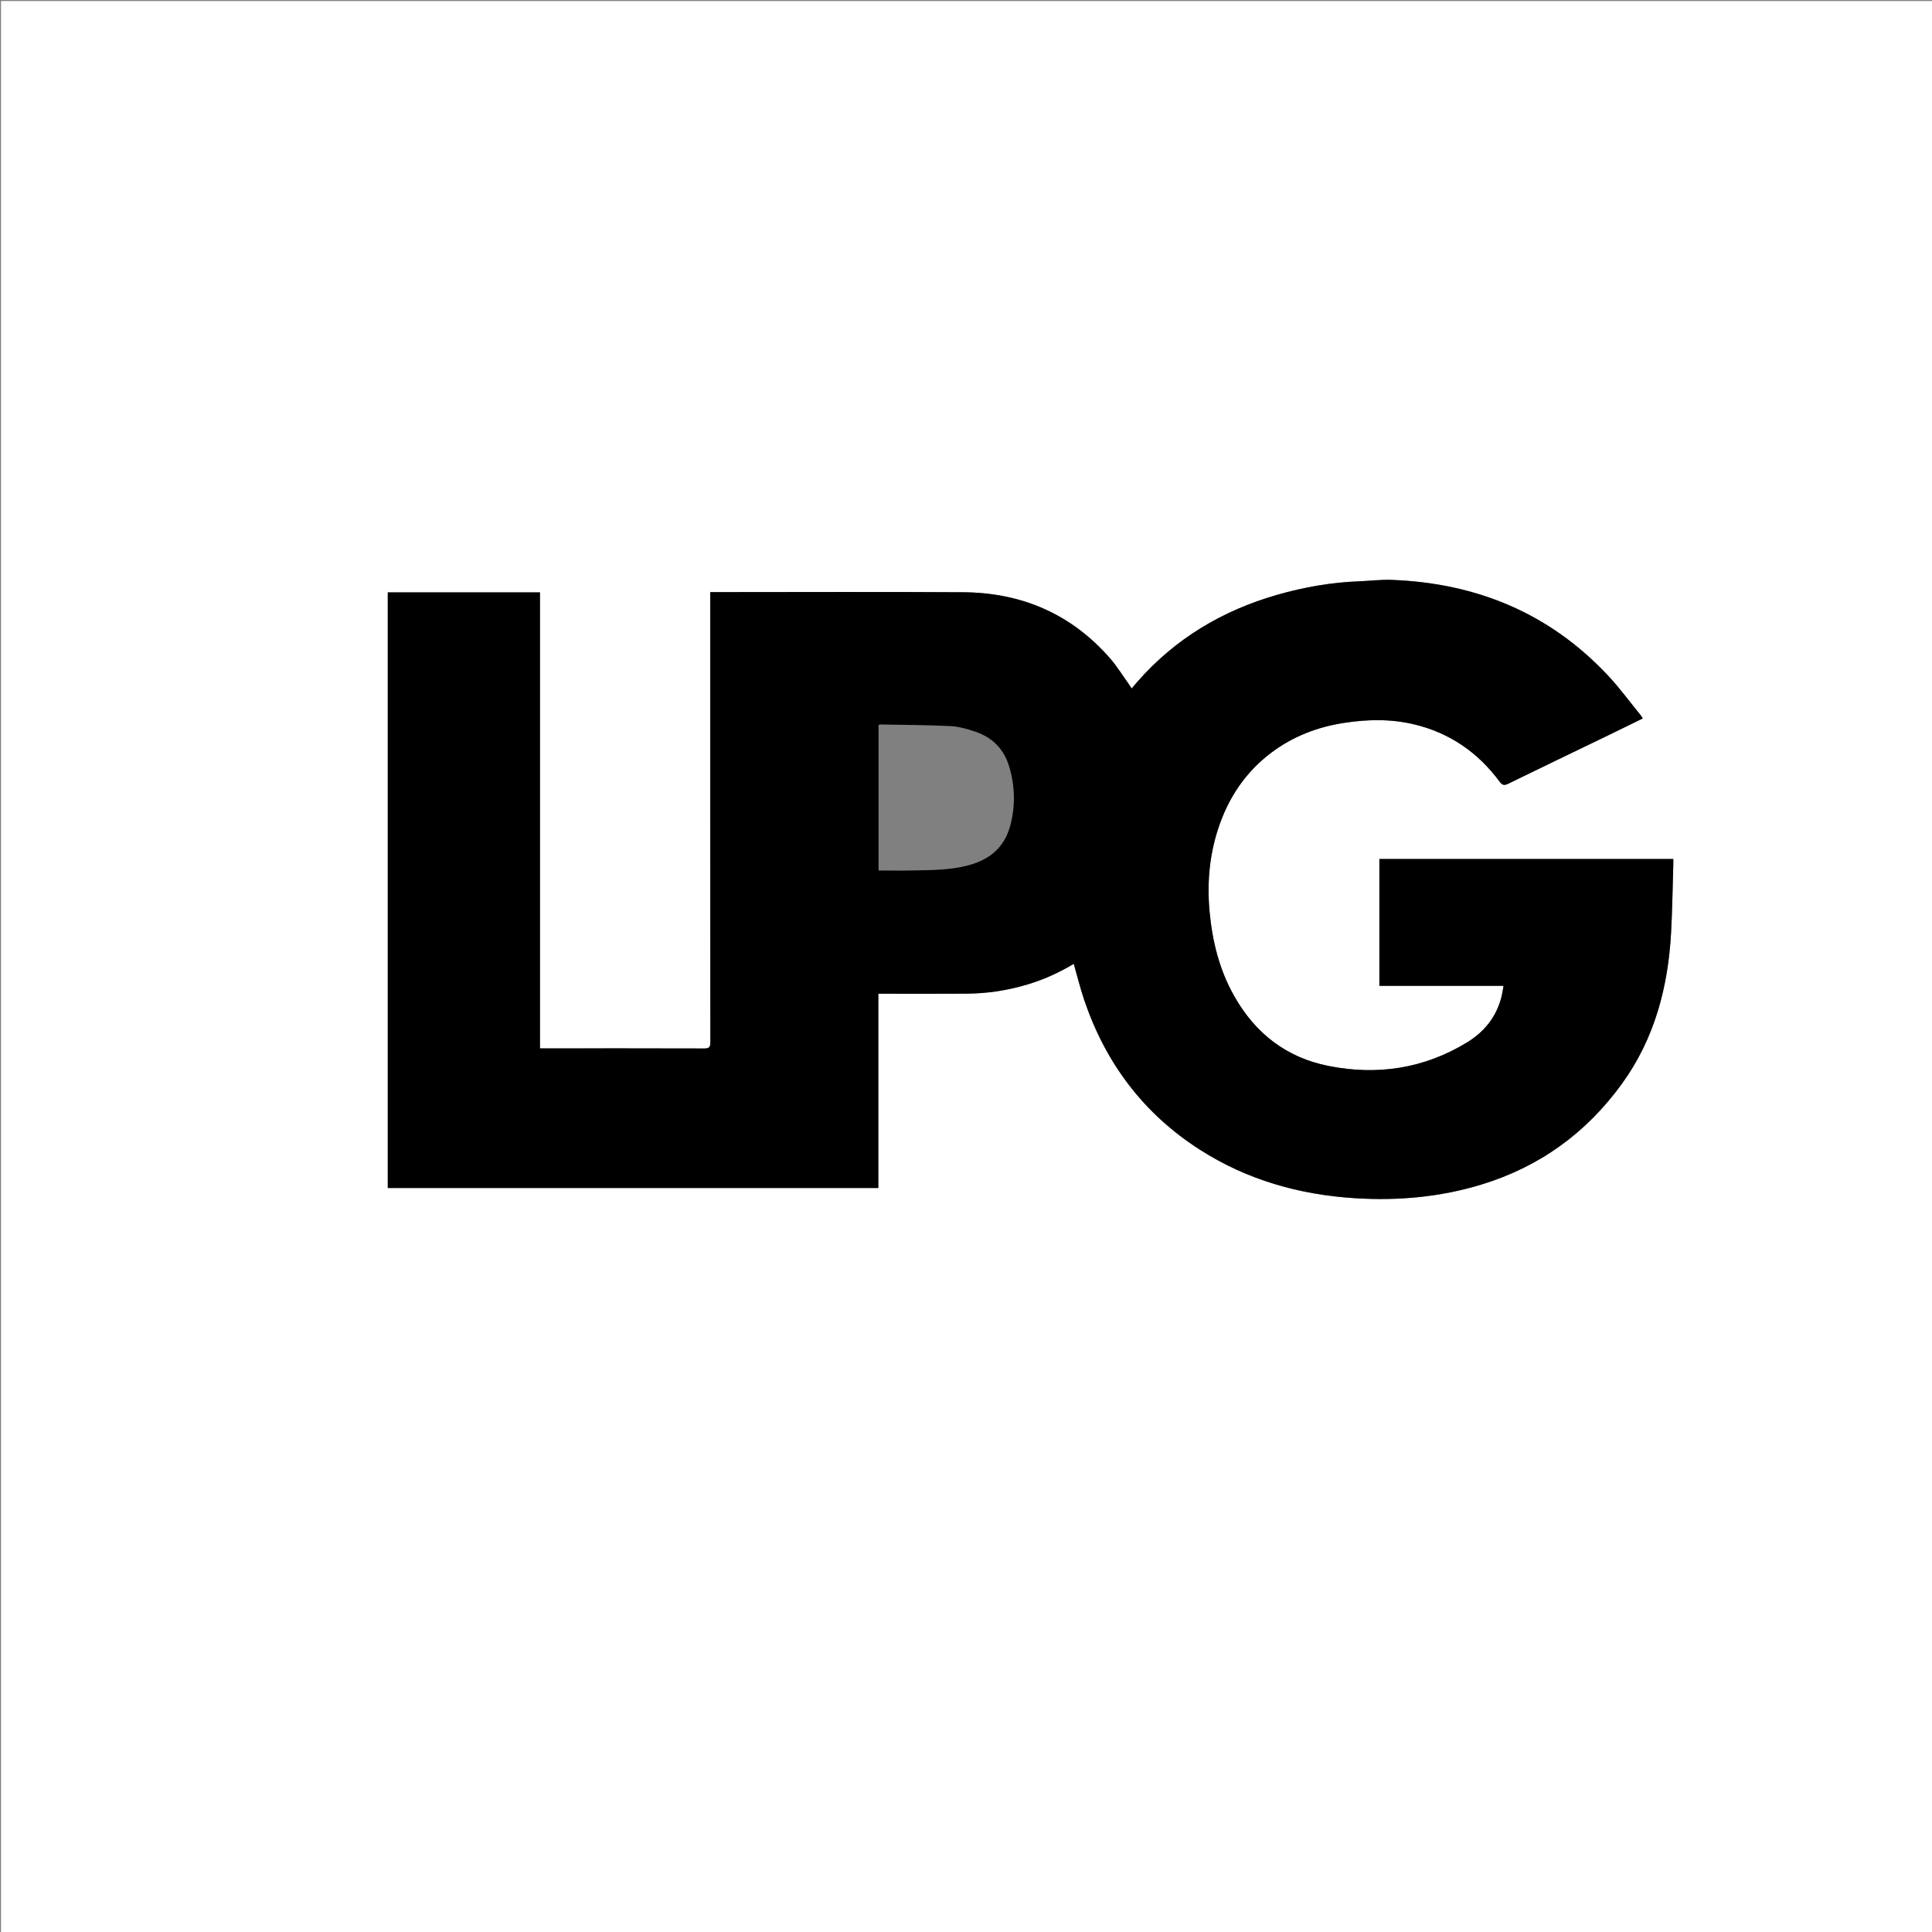
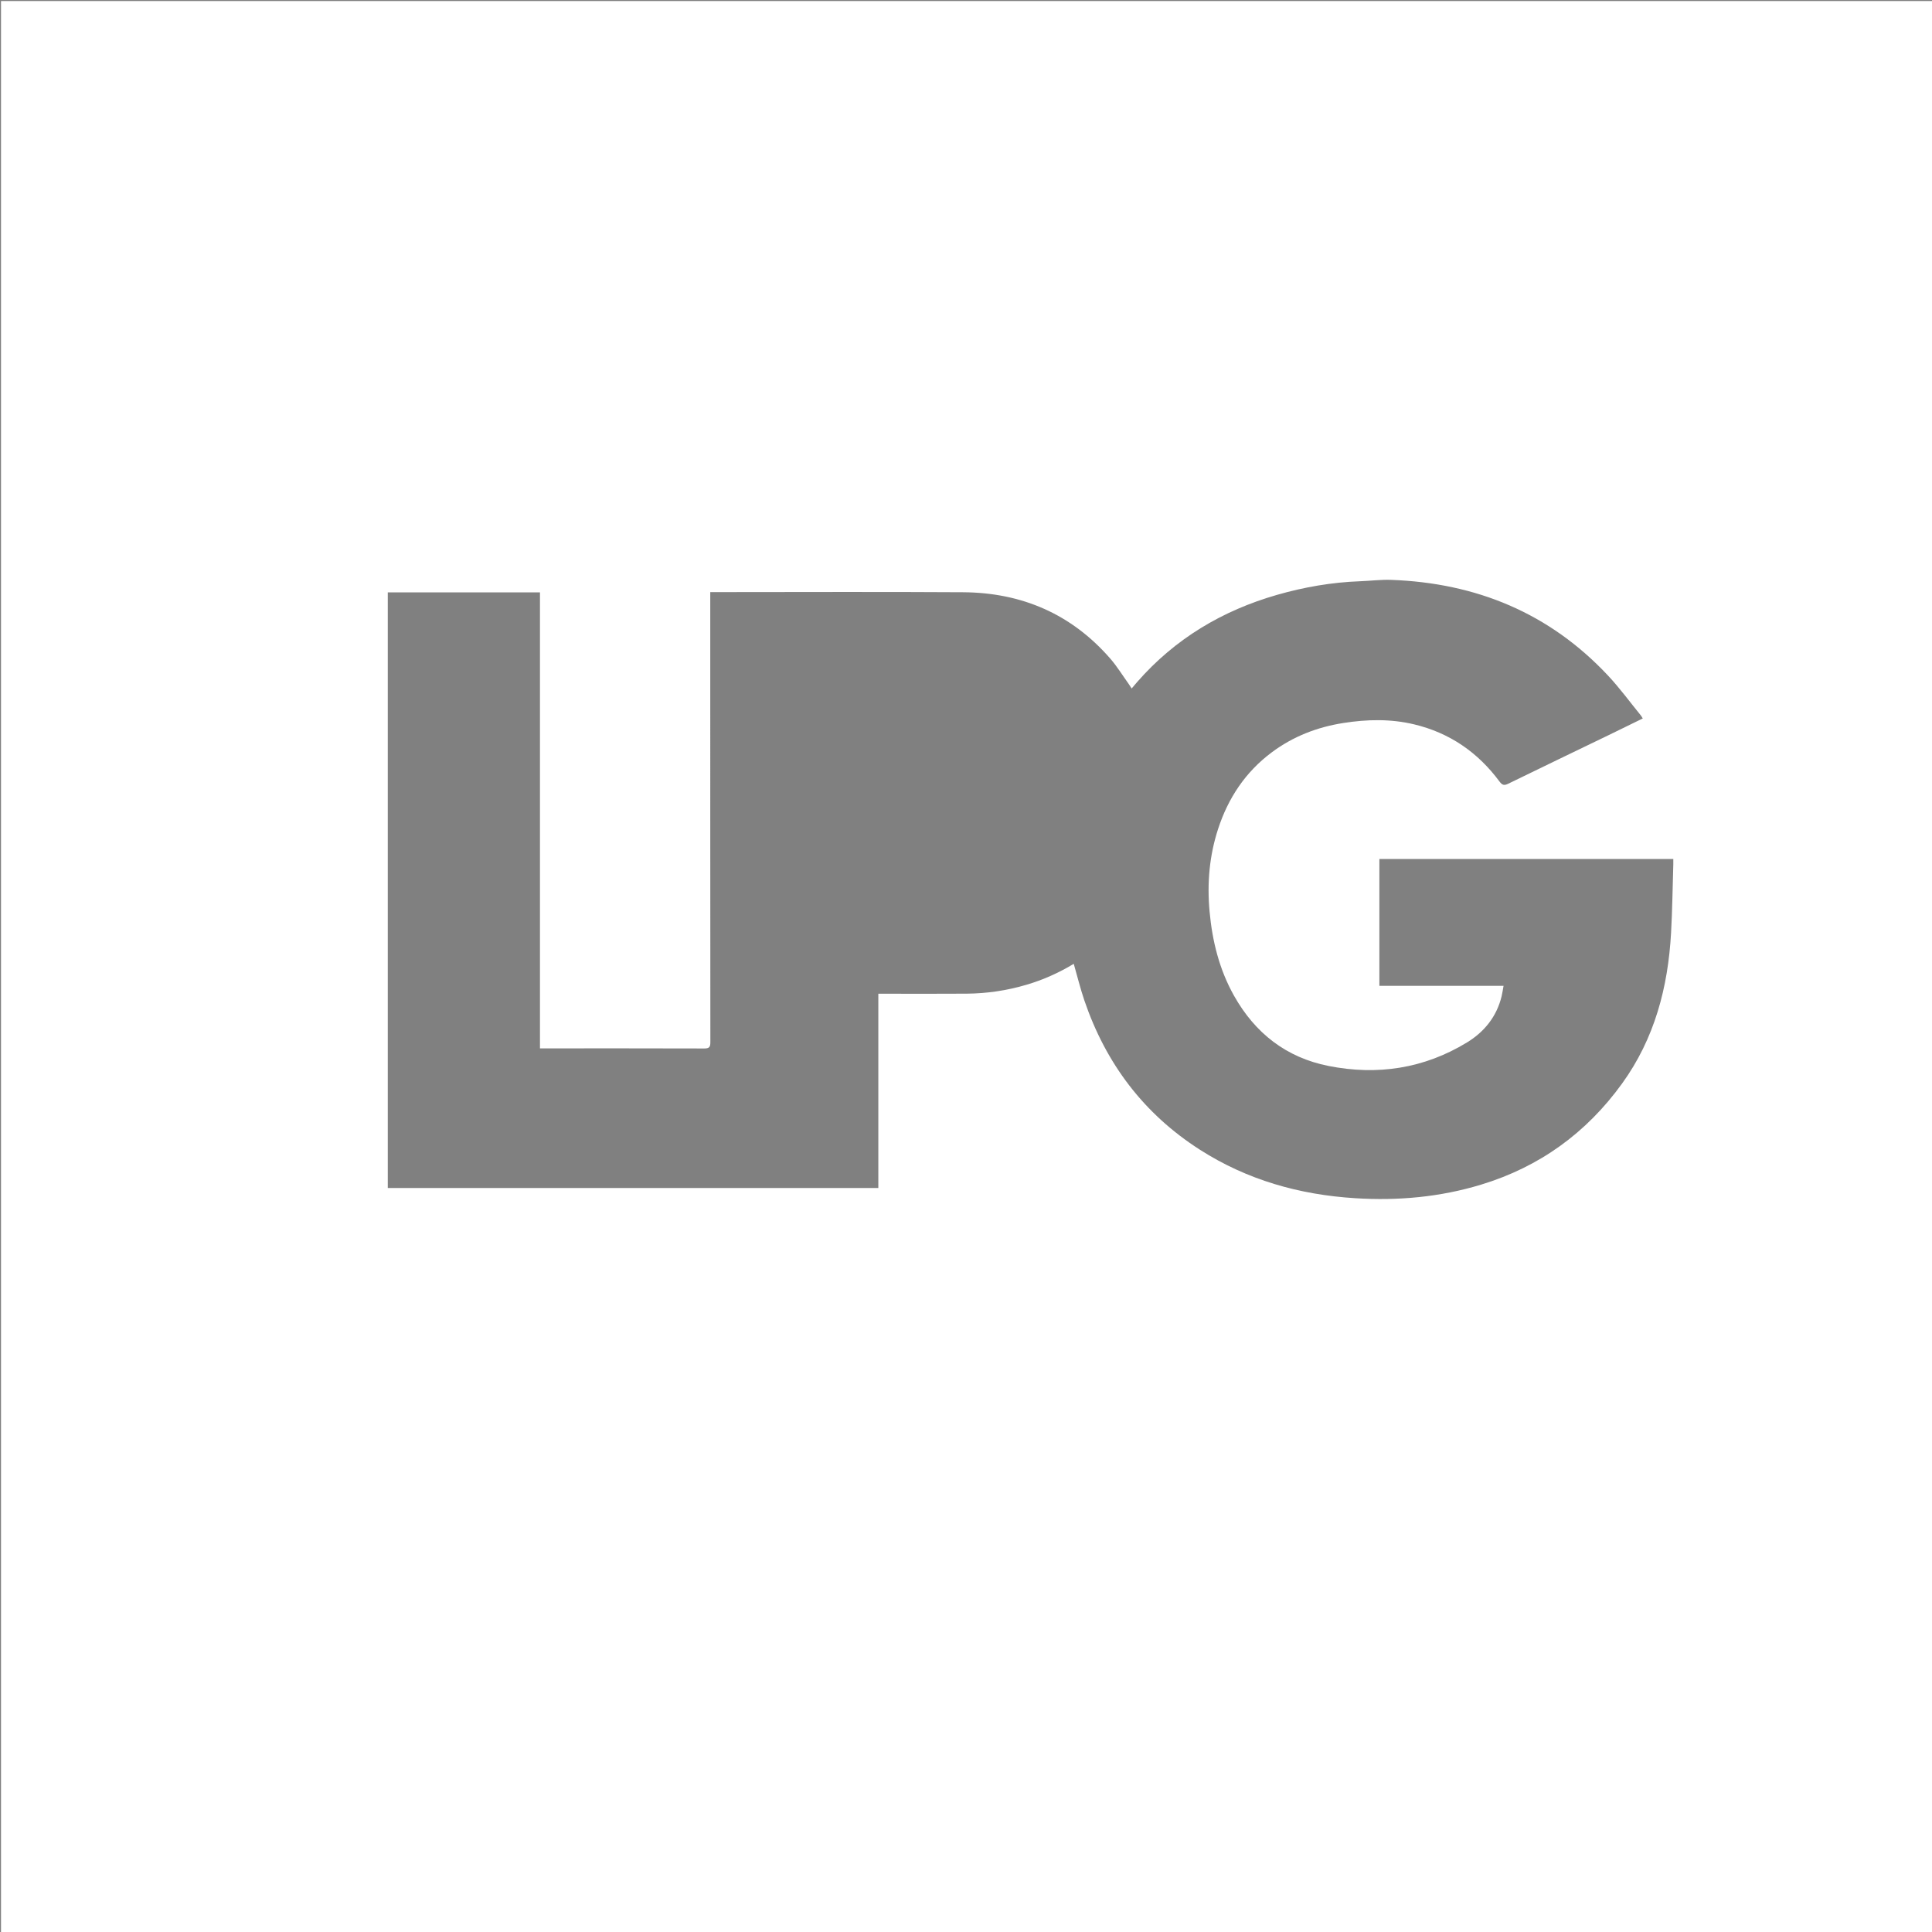
<svg xmlns="http://www.w3.org/2000/svg" version="1.1" id="Capa_1" x="0px" y="0px" width="1920px" height="1920px" viewBox="0 0 1920 1920" enable-background="new 0 0 1920 1920" xml:space="preserve">
  <rect x="0" y="0" width="1920" height="1920" fill="#808080" stroke="none" />
  <g>
    <path fill-rule="evenodd" clip-rule="evenodd" fill="#FFFFFF" d="M1,1c639.92,0,1279.84,0,1919.76,0c0,639.92,0,1279.84,0,1919.76   c-639.92,0-1279.84,0-1919.76,0C1,1280.84,1,640.92,1,1z M1067.081,957.835c3.59,12.497,6.528,24.592,10.525,36.33   c21.319,62.608,58.993,112.716,114.966,148.487c46.972,30.019,98.774,44.65,154.139,48.111c42.56,2.659,84.32-1.057,125.211-13.493   c58.038-17.651,104.564-51.326,140.049-100.414c32.34-44.736,45.725-95.698,48.724-149.913c1.252-22.611,1.516-45.275,2.217-67.915   c0.053-1.738,0.007-3.48,0.007-5.398c-97.82,0-194.892,0-292.105,0c0,42.019,0,83.729,0,126.095c41.261,0,82.121,0,123.397,0   c-0.727,3.955-1.162,7.24-1.945,10.44c-4.94,20.198-17.196,35.341-34.487,45.86c-42.638,25.943-88.963,32.959-137.587,23.282   c-41.967-8.352-72.866-32.542-93.755-69.636c-14.667-26.045-21.667-54.32-24.383-83.937c-2.555-27.865-0.221-55.152,8.411-81.734   c10.011-30.831,27.202-56.812,53.456-76.381c21.217-15.815,45.09-25.035,71.123-29.121c23.55-3.696,46.991-4.229,70.353,1.372   c35.259,8.452,63.278,27.796,84.739,56.725c2.836,3.822,4.744,4.201,8.775,2.233c33.262-16.241,66.631-32.259,99.953-48.375   c11.164-5.399,22.287-10.883,33.692-16.457c-0.862-1.349-1.381-2.374-2.091-3.243c-10.727-13.144-20.778-26.921-32.343-39.284   c-58.28-62.302-131.149-92.153-215.645-95.196c-10.27-0.37-20.593,0.993-30.897,1.368c-28.025,1.02-55.441,5.771-82.35,13.489   c-54.526,15.639-101.416,43.614-139.007,86.499c-1.794,2.047-3.527,4.146-5.593,6.578c-1.224-1.881-1.979-3.149-2.837-4.343   c-6.107-8.507-11.615-17.538-18.46-25.405c-38.553-44.312-87.96-65.52-146.151-65.889c-81.814-0.518-163.634-0.132-245.452-0.132   c-1.78,0-3.559,0-5.884,0c0,2.741,0,4.859,0,6.976c0,146.805-0.022,293.61,0.1,440.415c0.004,4.764-1.219,6.145-6.064,6.129   c-52.49-0.172-104.979-0.107-157.47-0.107c-1.769,0-3.538,0-5.798,0c0-151.446,0-302.167,0-453.148c-50.726,0-100.954,0-151.244,0   c0,197.455,0,394.644,0,591.935c162.548,0,324.748,0,487.505,0c0-64.407,0-128.469,0-193.085c2.505,0,4.458,0,6.413,0   c27.161-0.002,54.324,0.16,81.483-0.06c20.184-0.165,39.996-3.135,59.402-8.871C1036.649,973.753,1052.186,966.84,1067.081,957.835   z" />
-     <path fill-rule="evenodd" clip-rule="evenodd" d="M1067.081,957.835c-14.896,9.004-30.432,15.917-46.907,20.789   c-19.406,5.736-39.219,8.706-59.402,8.871c-27.16,0.22-54.322,0.058-81.483,0.06c-1.954,0-3.907,0-6.413,0   c0,64.616,0,128.678,0,193.085c-162.757,0-324.957,0-487.505,0c0-197.291,0-394.48,0-591.935c50.29,0,100.519,0,151.244,0   c0,150.981,0,301.702,0,453.148c2.261,0,4.029,0,5.798,0c52.49,0,104.98-0.064,157.47,0.107c4.845,0.016,6.068-1.365,6.064-6.129   c-0.123-146.805-0.1-293.61-0.1-440.415c0-2.117,0-4.235,0-6.976c2.325,0,4.104,0,5.884,0c81.818,0,163.638-0.386,245.452,0.132   c58.191,0.369,107.599,21.578,146.151,65.889c6.845,7.867,12.353,16.898,18.46,25.405c0.857,1.194,1.613,2.462,2.837,4.343   c2.065-2.432,3.799-4.531,5.593-6.578c37.591-42.885,84.48-70.86,139.007-86.499c26.908-7.718,54.324-12.47,82.35-13.489   c10.305-0.375,20.628-1.738,30.897-1.368c84.495,3.043,157.364,32.895,215.645,95.196c11.564,12.363,21.616,26.14,32.343,39.284   c0.71,0.869,1.229,1.894,2.091,3.243c-11.405,5.574-22.528,11.058-33.692,16.457c-33.322,16.116-66.691,32.135-99.953,48.375   c-4.031,1.968-5.939,1.589-8.775-2.233c-21.461-28.929-49.48-48.273-84.739-56.725c-23.361-5.601-46.803-5.068-70.353-1.372   c-26.033,4.086-49.906,13.306-71.123,29.121c-26.254,19.569-43.445,45.55-53.456,76.381c-8.632,26.582-10.966,53.869-8.411,81.734   c2.716,29.616,9.716,57.892,24.383,83.937c20.889,37.094,51.788,61.284,93.755,69.636c48.624,9.677,94.949,2.661,137.587-23.282   c17.291-10.52,29.547-25.662,34.487-45.86c0.783-3.2,1.219-6.485,1.945-10.44c-41.276,0-82.137,0-123.397,0   c0-42.366,0-84.076,0-126.095c97.214,0,194.285,0,292.105,0c0,1.918,0.046,3.66-0.007,5.398   c-0.701,22.64-0.965,45.304-2.217,67.915c-2.999,54.214-16.384,105.176-48.724,149.913   c-35.484,49.088-82.011,82.763-140.049,100.414c-40.891,12.437-82.651,16.152-125.211,13.493   c-55.364-3.461-107.167-18.093-154.139-48.111c-55.973-35.771-93.646-85.879-114.966-148.487   C1073.609,982.428,1070.671,970.332,1067.081,957.835z M873.081,865.102c11.562,0,22.684,0.184,33.797-0.042   c18.434-0.374,36.929-0.253,54.981-4.973c21.147-5.531,36.197-17.559,42.074-39.379c5.321-19.756,4.773-39.505-1.042-58.982   c-5.092-17.049-16.484-28.739-33.266-34.477c-8.1-2.77-16.669-5.233-25.135-5.656c-23.251-1.162-46.561-1.174-69.848-1.613   c-0.442-0.009-0.891,0.333-1.563,0.602C873.081,768.465,873.081,816.351,873.081,865.102z" />
  </g>
</svg>